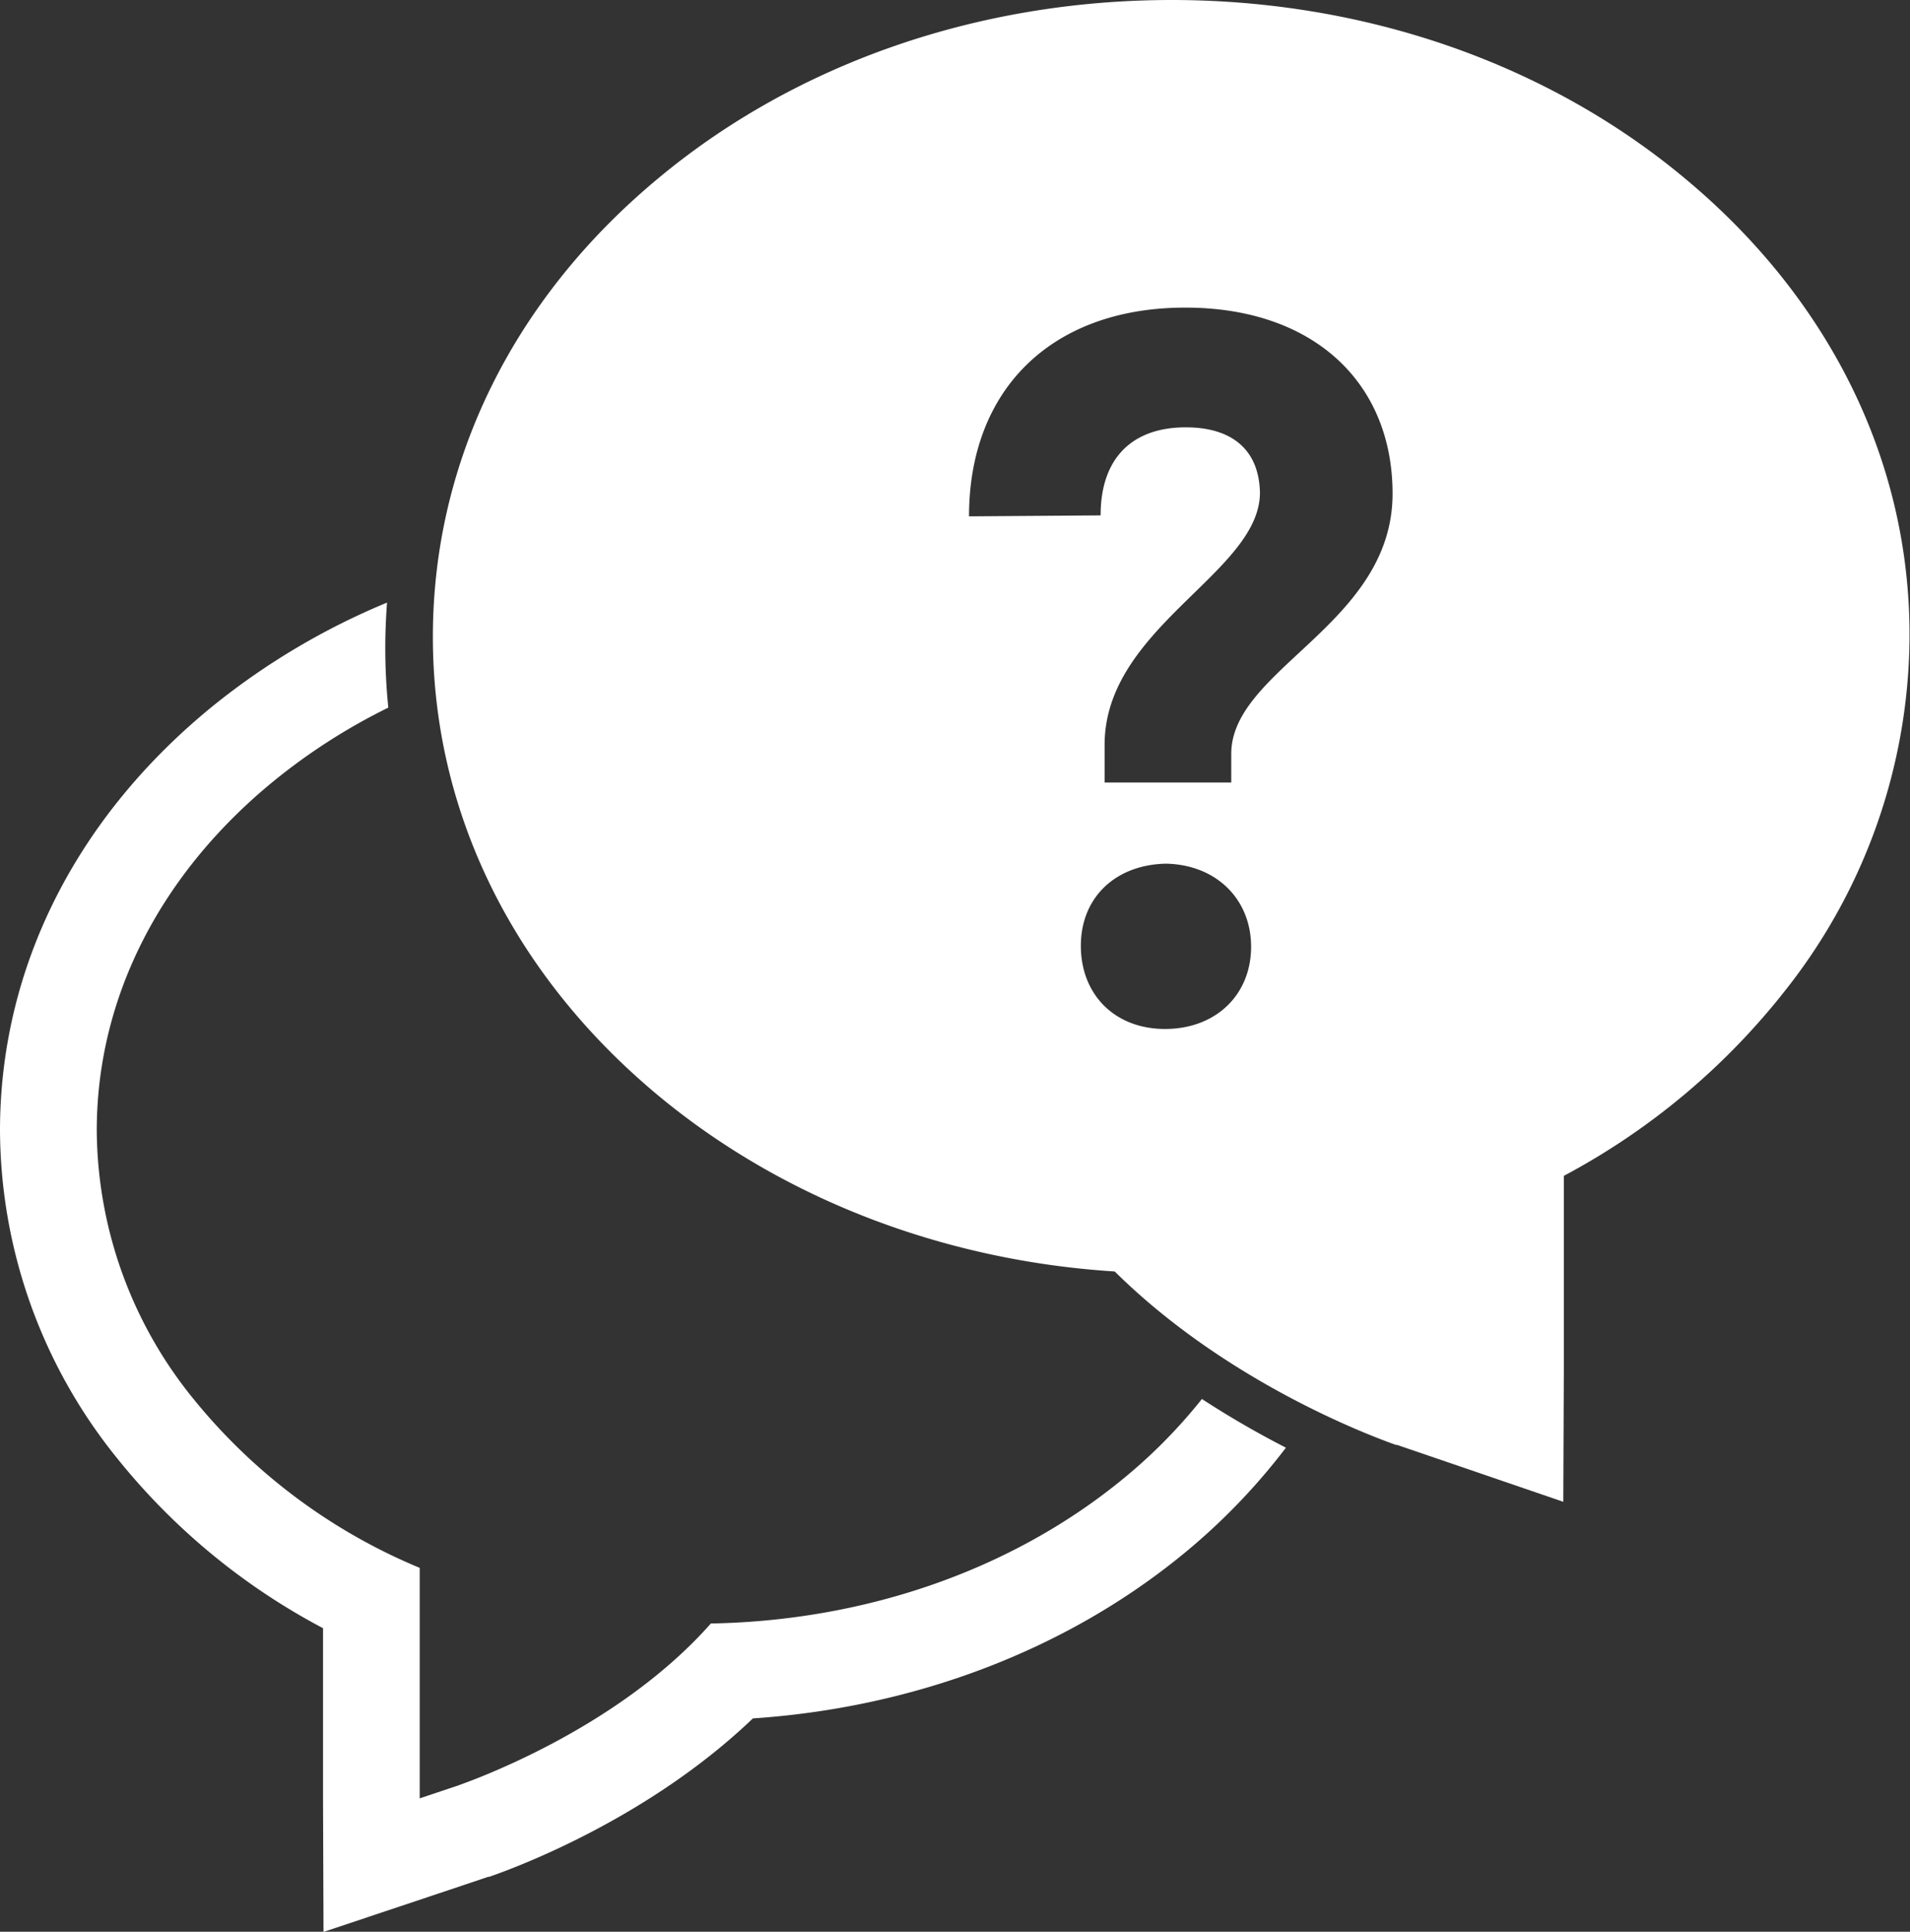
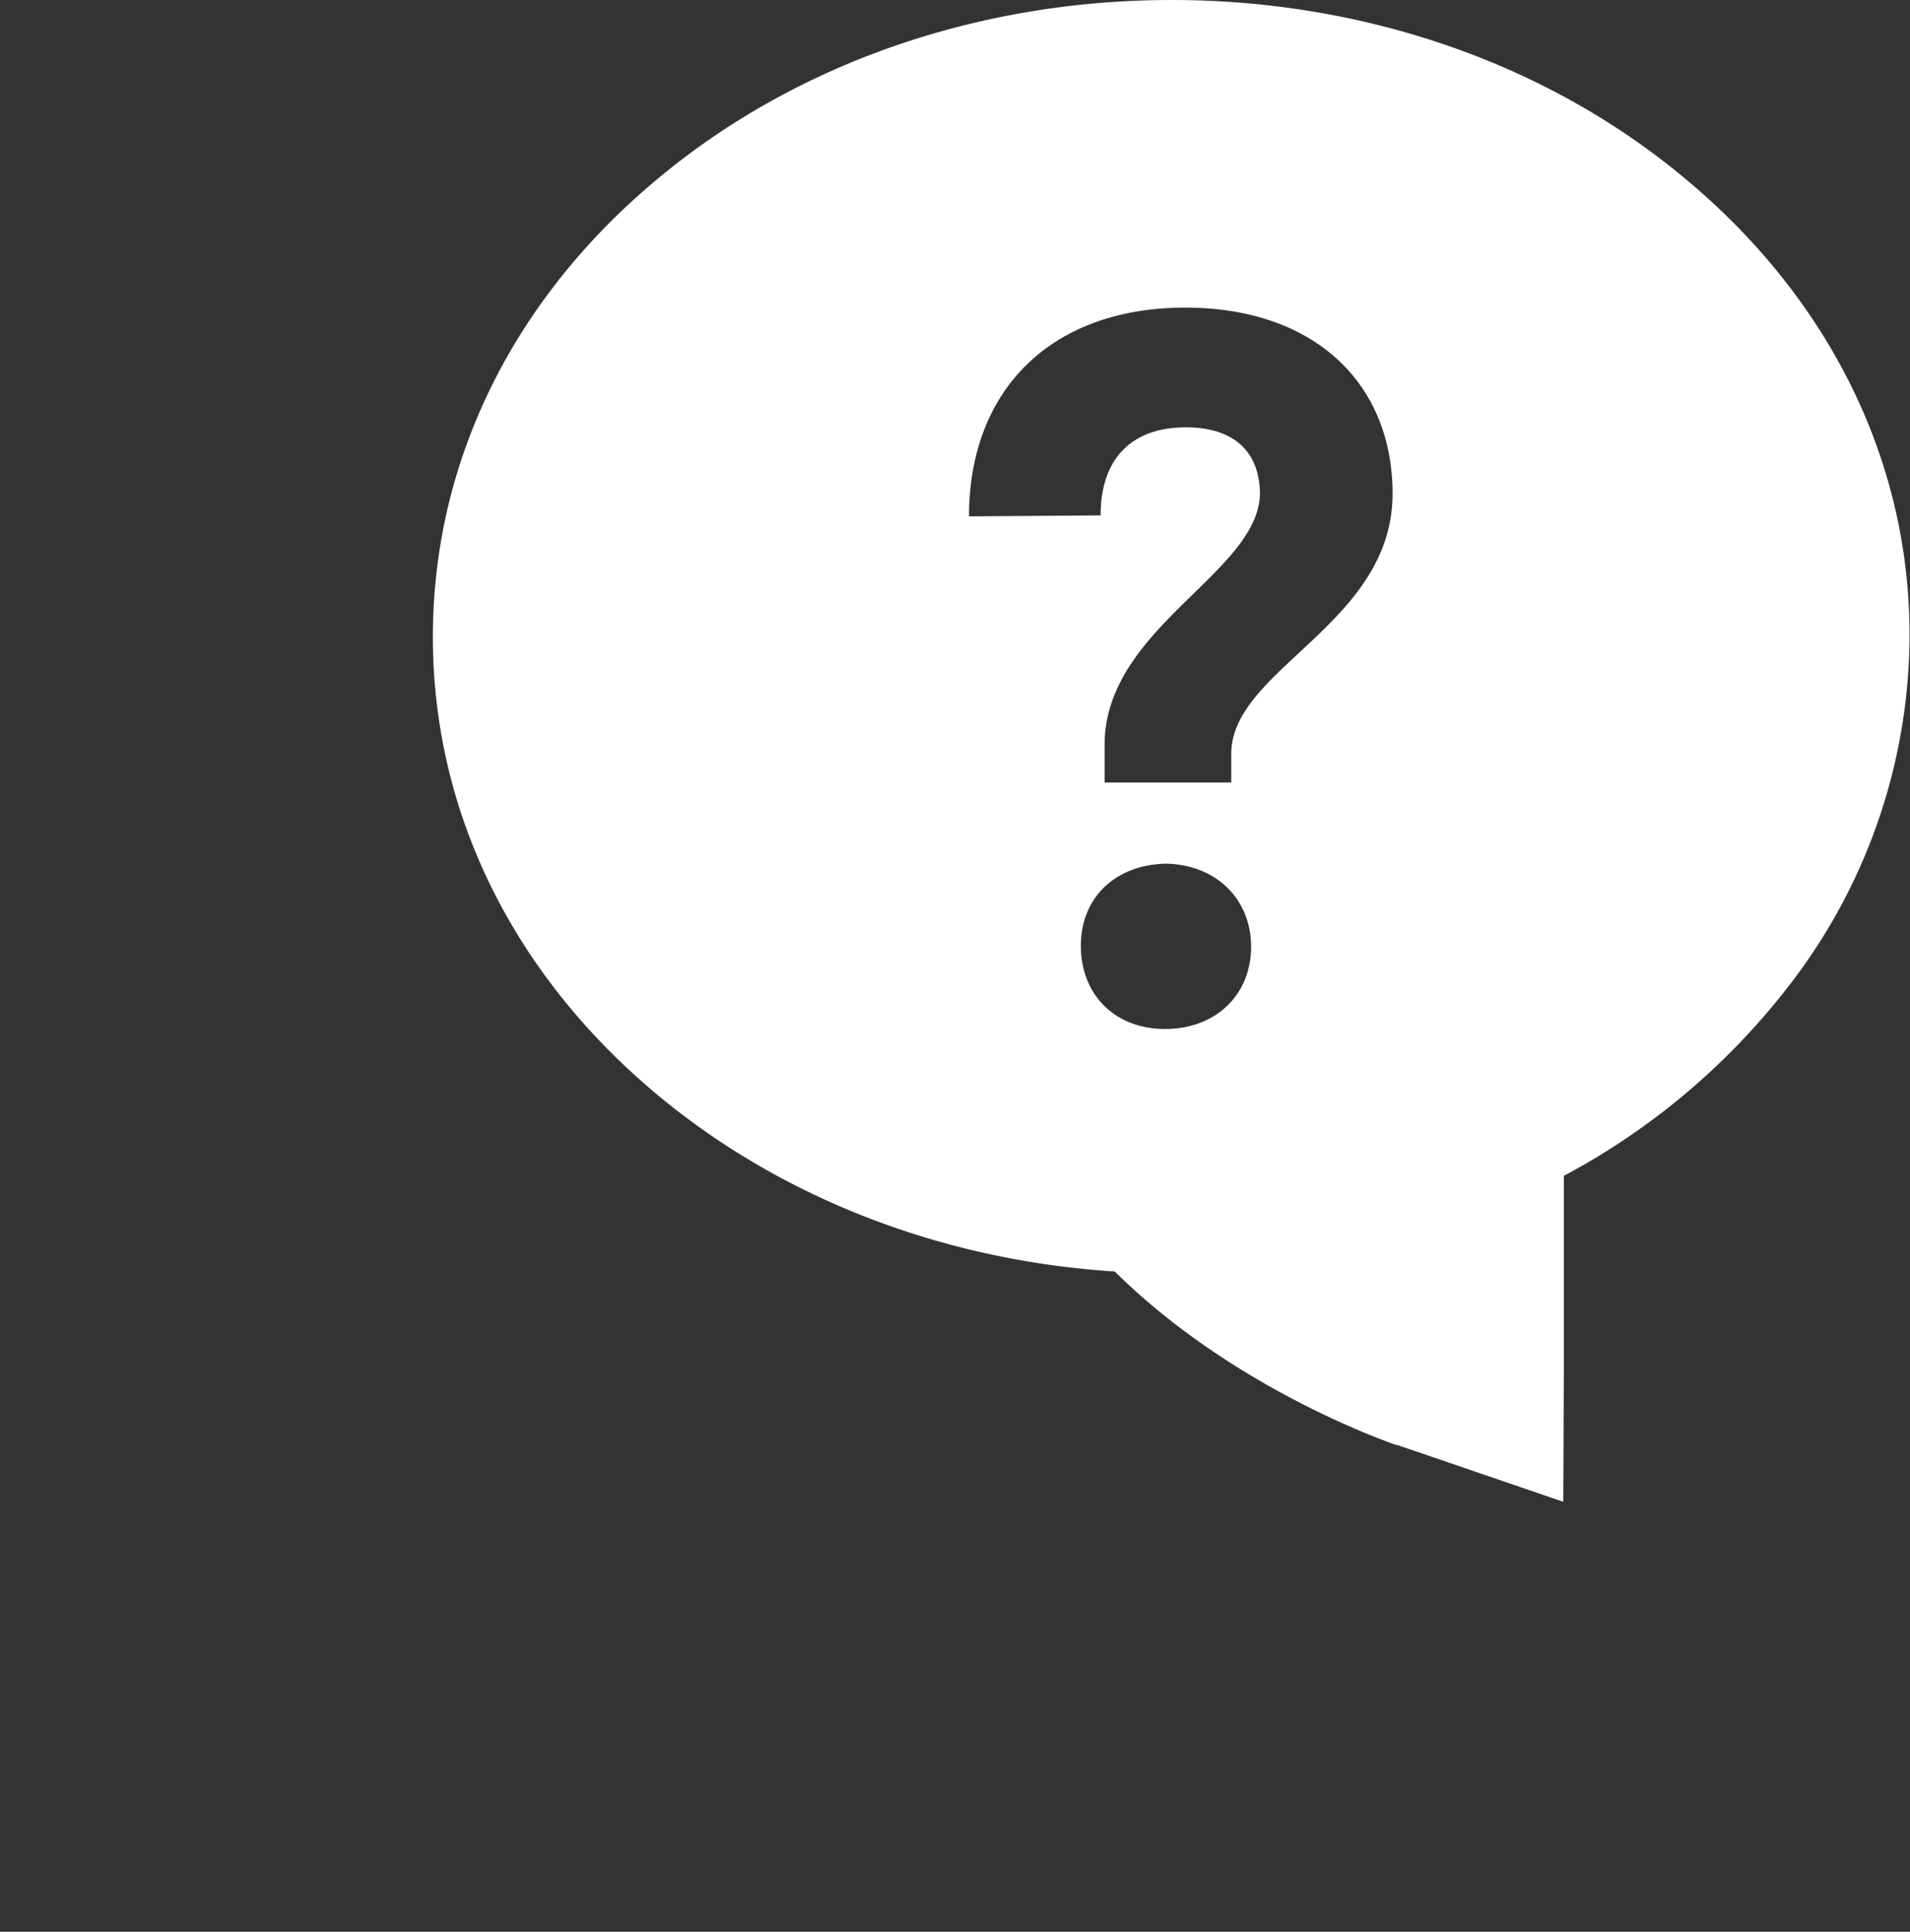
<svg xmlns="http://www.w3.org/2000/svg" viewBox="0 0 239.64 242.39">
  <rect x="0" y="0" width="239.64" height="242.39" fill="#333333" stroke="none" />
  <defs>
    <style>.cls-1{fill:#fff;}</style>
  </defs>
  <title>useinkysyttya</title>
  <g id="Layer_2" data-name="Layer 2">
    <g id="Layer_1-2" data-name="Layer 1">
-       <path class="cls-1" d="M150.8,175.54a66.23,66.23,0,0,1-10.26,10.32c-13.81,11.19-32,17.5-51.35,17.85-12,13.59-30.88,20-31.69,20.32l-4.84,1.62,0-5.11c0-.12,0-10.78,0-23.81a72.05,72.05,0,0,1-28.46-21.29,53.85,53.85,0,0,1-12.06-33.58c0-16.69,8-32.32,22.38-44a75.51,75.51,0,0,1,14.2-9.07,74.53,74.53,0,0,1-.38-7.49c0-1.91.08-3.81.22-5.69A88.77,88.77,0,0,0,26.84,88.48C9.53,102.51,0,121.47,0,141.86a65.82,65.82,0,0,0,14.66,41.07A82.41,82.41,0,0,0,40.53,204.3c0,7,0,12.73,0,16v.29l0,5.13.06,16.69,15.83-5.29,4.85-1.63.06,0,.06,0c3.46-1.19,20-7.35,33.07-19.87,20.12-1.35,39-8.47,53.62-20.32a79.34,79.34,0,0,0,13.26-13.65A117.1,117.1,0,0,1,150.8,175.54Z" />
      <path class="cls-1" d="M211.27,22.28C194,7.91,171.13,0,147,0s-47,7.91-64.3,22.28C64.38,37.44,54.31,57.91,54.31,79.91s10.07,42.45,28.37,57.63c15.58,12.9,35.72,20.64,57.18,22,13.85,13.71,31.6,20.46,35.28,21.76l.06,0,.07,0,5.19,1.77,15.68,5.37.07-16.92,0-5.58v-.34c0-3.65,0-10.17,0-18.06a87.71,87.71,0,0,0,27.9-23.42,72,72,0,0,0,15.47-44.3C239.64,57.91,229.56,37.44,211.27,22.28ZM146.16,129.11c-6.33,0-10.55-4.35-10.55-10.43s4.35-10.18,10.68-10.31c6.33.13,10.68,4.47,10.68,10.43S152.62,129.11,146.16,129.11Zm8.32-34.52v3.6H138.59V93.47c0-14.77,19.49-21.6,19.49-31.66-.12-5.46-3.6-8.19-9.31-8.19-6.58,0-10.68,3.72-10.68,11.05l-16.51.12c0-15.89,10.3-26.07,26.82-26.19,16.26-.13,26.32,9.31,26.32,23.34C174.72,78.33,154.48,83.91,154.48,94.59Z" />
    </g>
  </g>
</svg>